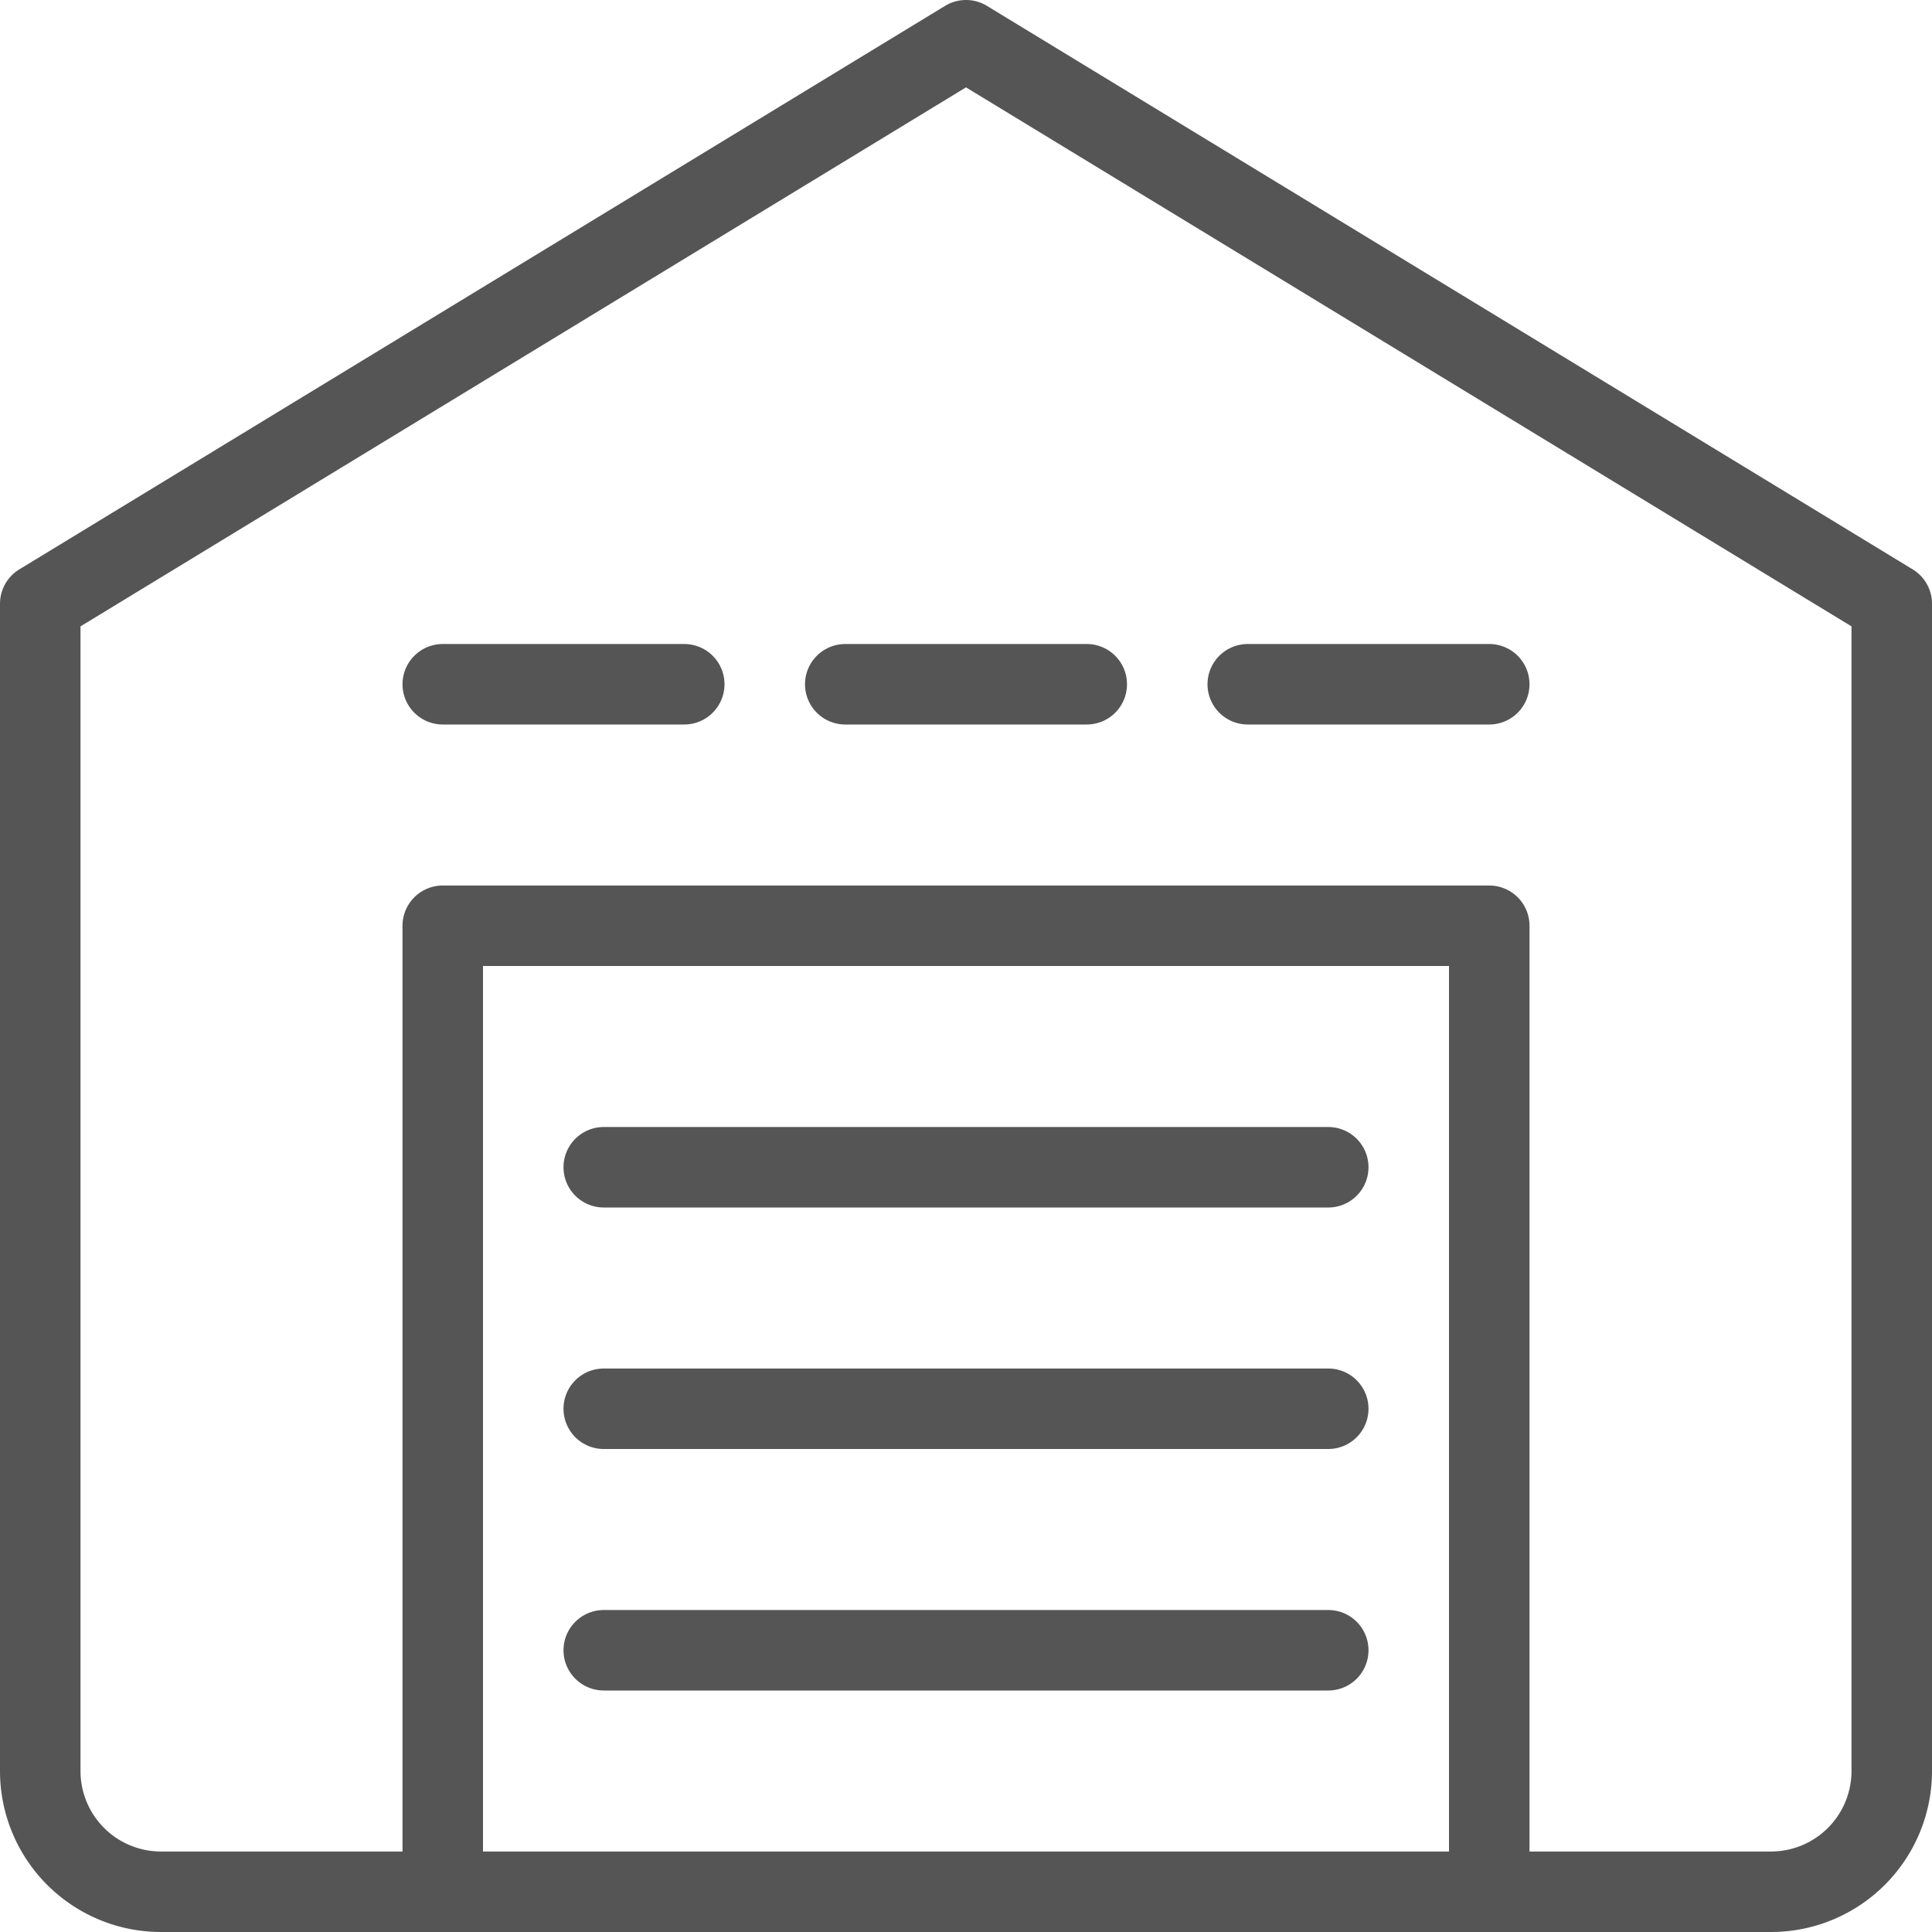
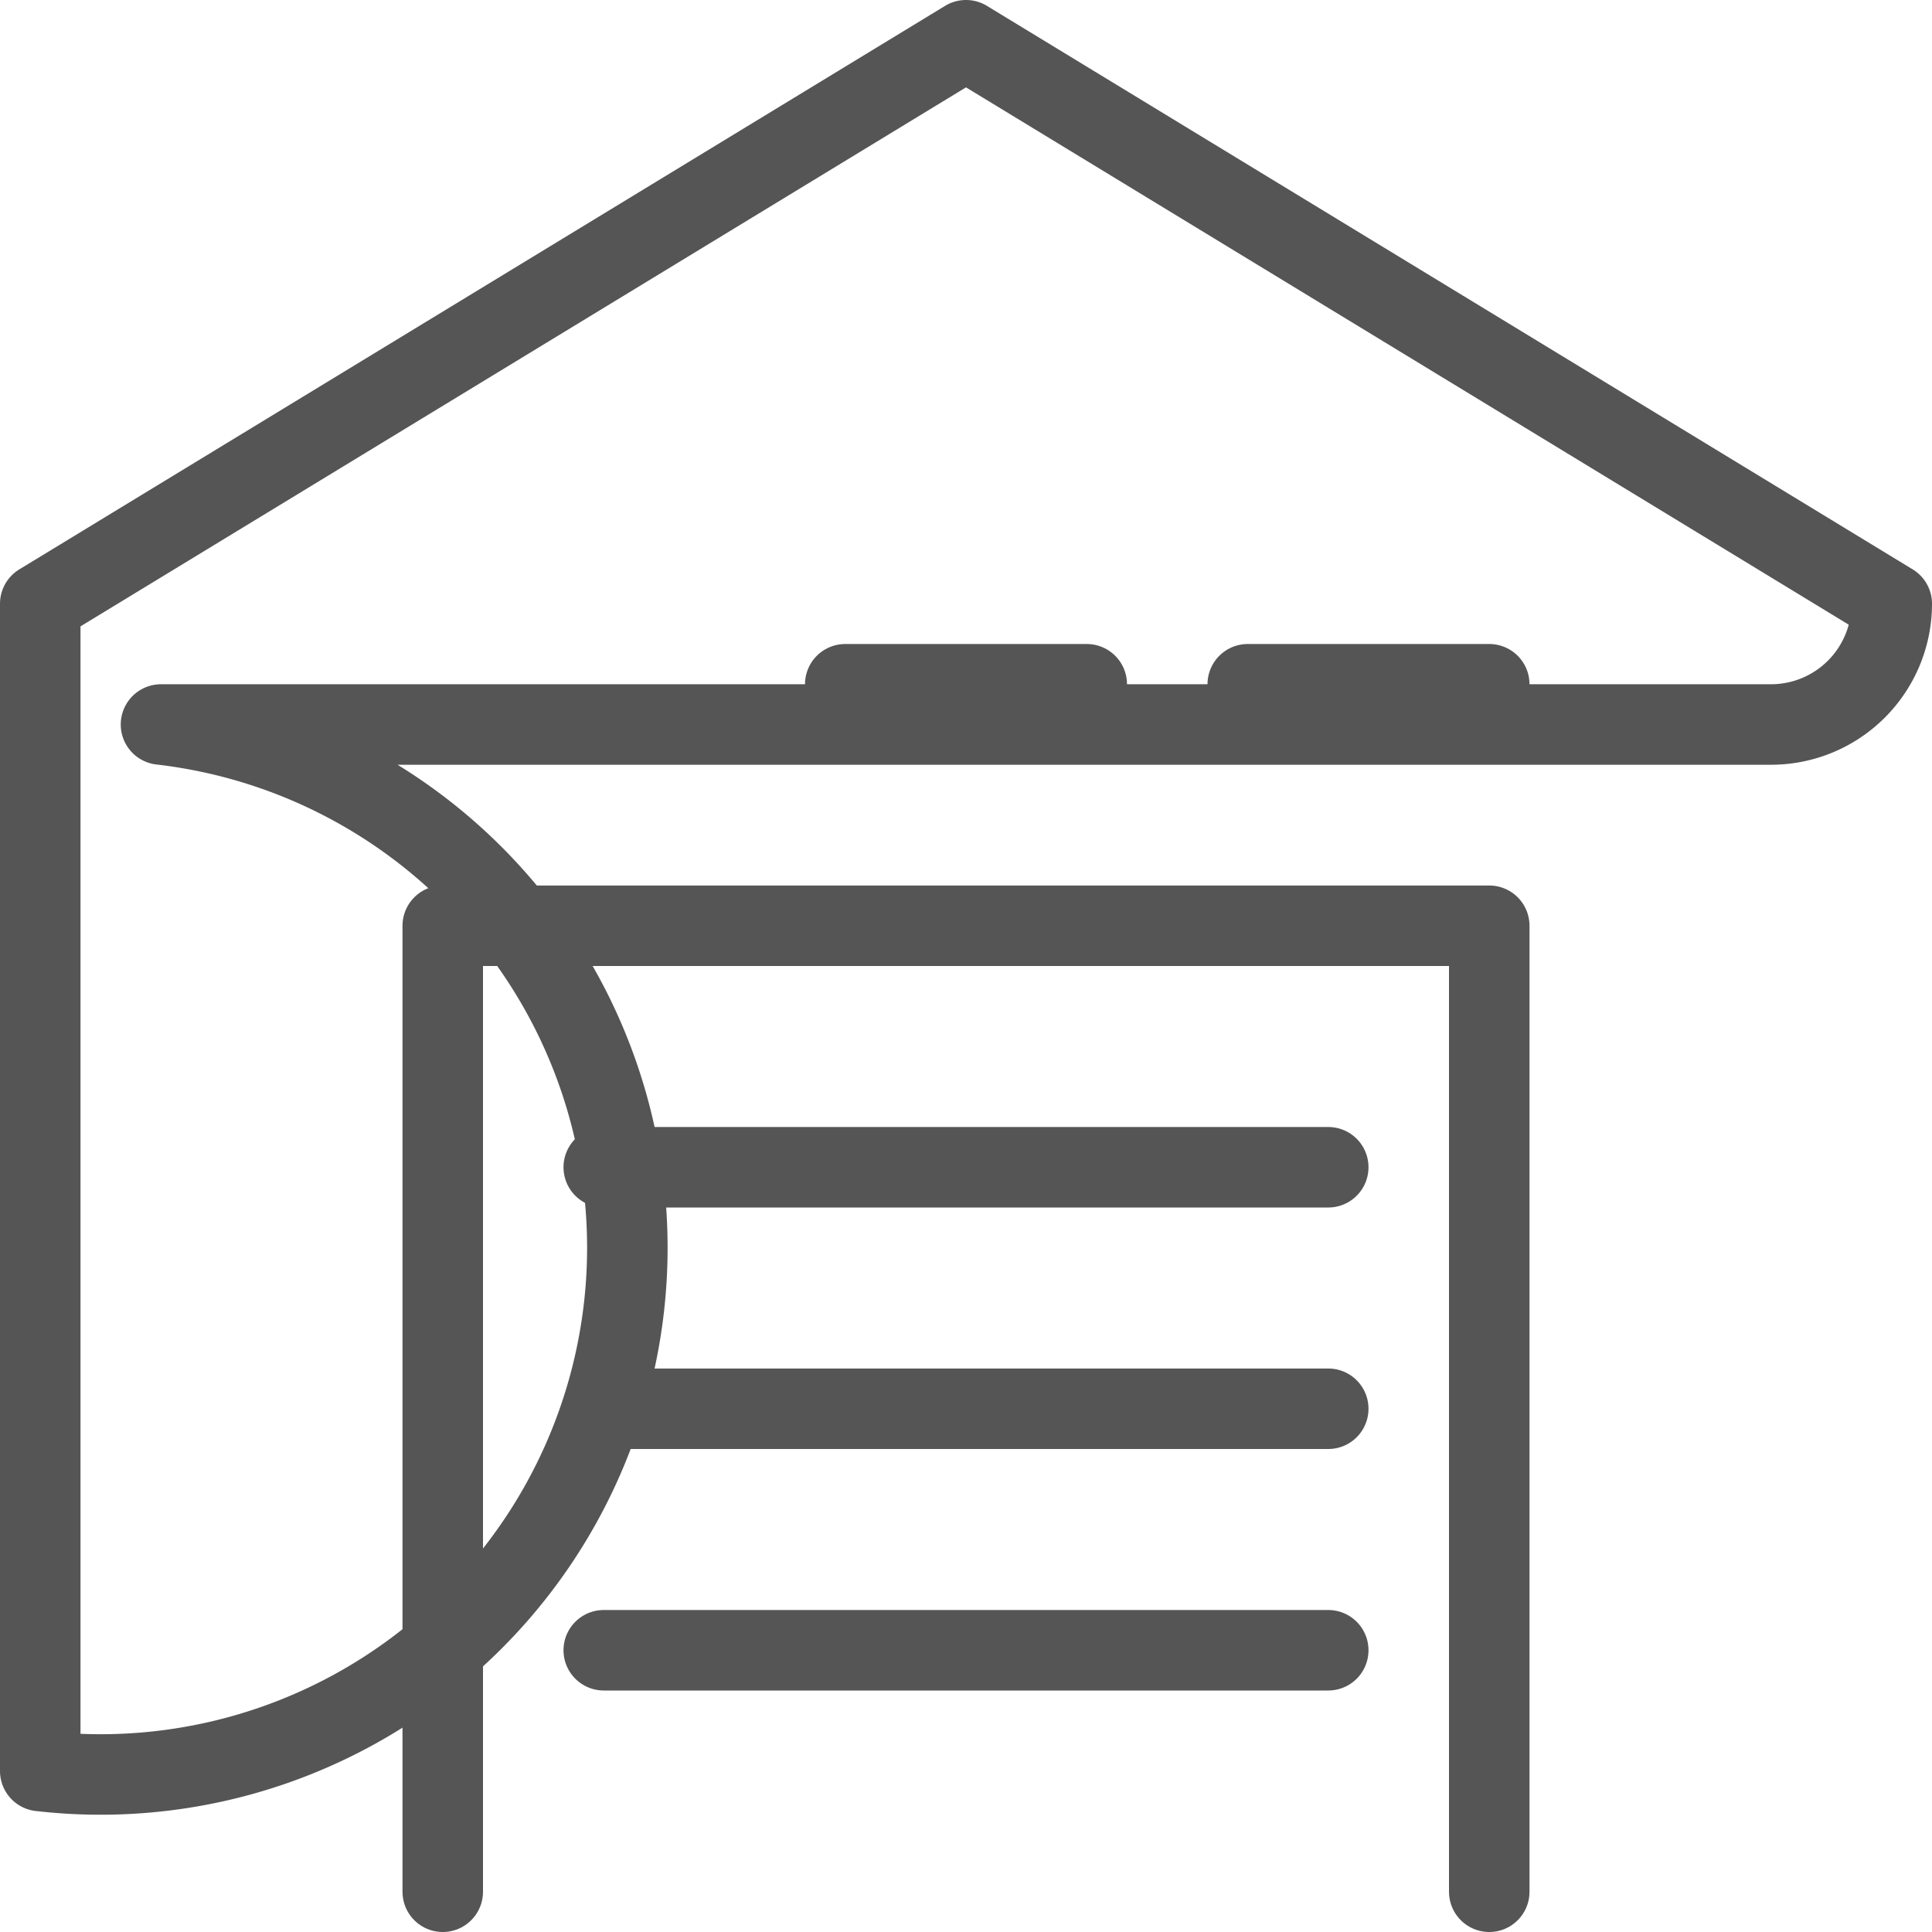
<svg xmlns="http://www.w3.org/2000/svg" width="48" height="48" viewBox="0 0 48 48">
  <g id="Group_20880" data-name="Group 20880" transform="translate(-300 -210)">
-     <path id="Path_21599" data-name="Path 21599" d="M301,254V225l23-14,23,14v29a3,3,0,0,1-3,3H304A3,3,0,0,1,301,254Z" fill="none" stroke="#555" stroke-linecap="round" stroke-linejoin="round" stroke-width="2" />
+     <path id="Path_21599" data-name="Path 21599" d="M301,254V225l23-14,23,14a3,3,0,0,1-3,3H304A3,3,0,0,1,301,254Z" fill="none" stroke="#555" stroke-linecap="round" stroke-linejoin="round" stroke-width="2" />
    <path id="Path_21600" data-name="Path 21600" d="M311,257V233h26v24" fill="none" stroke="#555" stroke-linecap="round" stroke-linejoin="round" stroke-width="2" />
    <line id="Line_38" data-name="Line 38" x1="18" transform="translate(315 245)" fill="none" stroke="#555" stroke-linecap="round" stroke-linejoin="round" stroke-width="2" />
    <line id="Line_39" data-name="Line 39" x1="18" transform="translate(315 251)" fill="none" stroke="#555" stroke-linecap="round" stroke-linejoin="round" stroke-width="2" />
    <line id="Line_40" data-name="Line 40" x1="18" transform="translate(315 239)" fill="none" stroke="#555" stroke-linecap="round" stroke-linejoin="round" stroke-width="2" />
-     <line id="Line_41" data-name="Line 41" x1="6" transform="translate(311 227)" fill="none" stroke="#555" stroke-linecap="round" stroke-linejoin="round" stroke-width="2" />
    <line id="Line_42" data-name="Line 42" x1="6" transform="translate(321 227)" fill="none" stroke="#555" stroke-linecap="round" stroke-linejoin="round" stroke-width="2" />
    <line id="Line_43" data-name="Line 43" x1="6" transform="translate(331 227)" fill="none" stroke="#555" stroke-linecap="round" stroke-linejoin="round" stroke-width="2" />
  </g>
</svg>